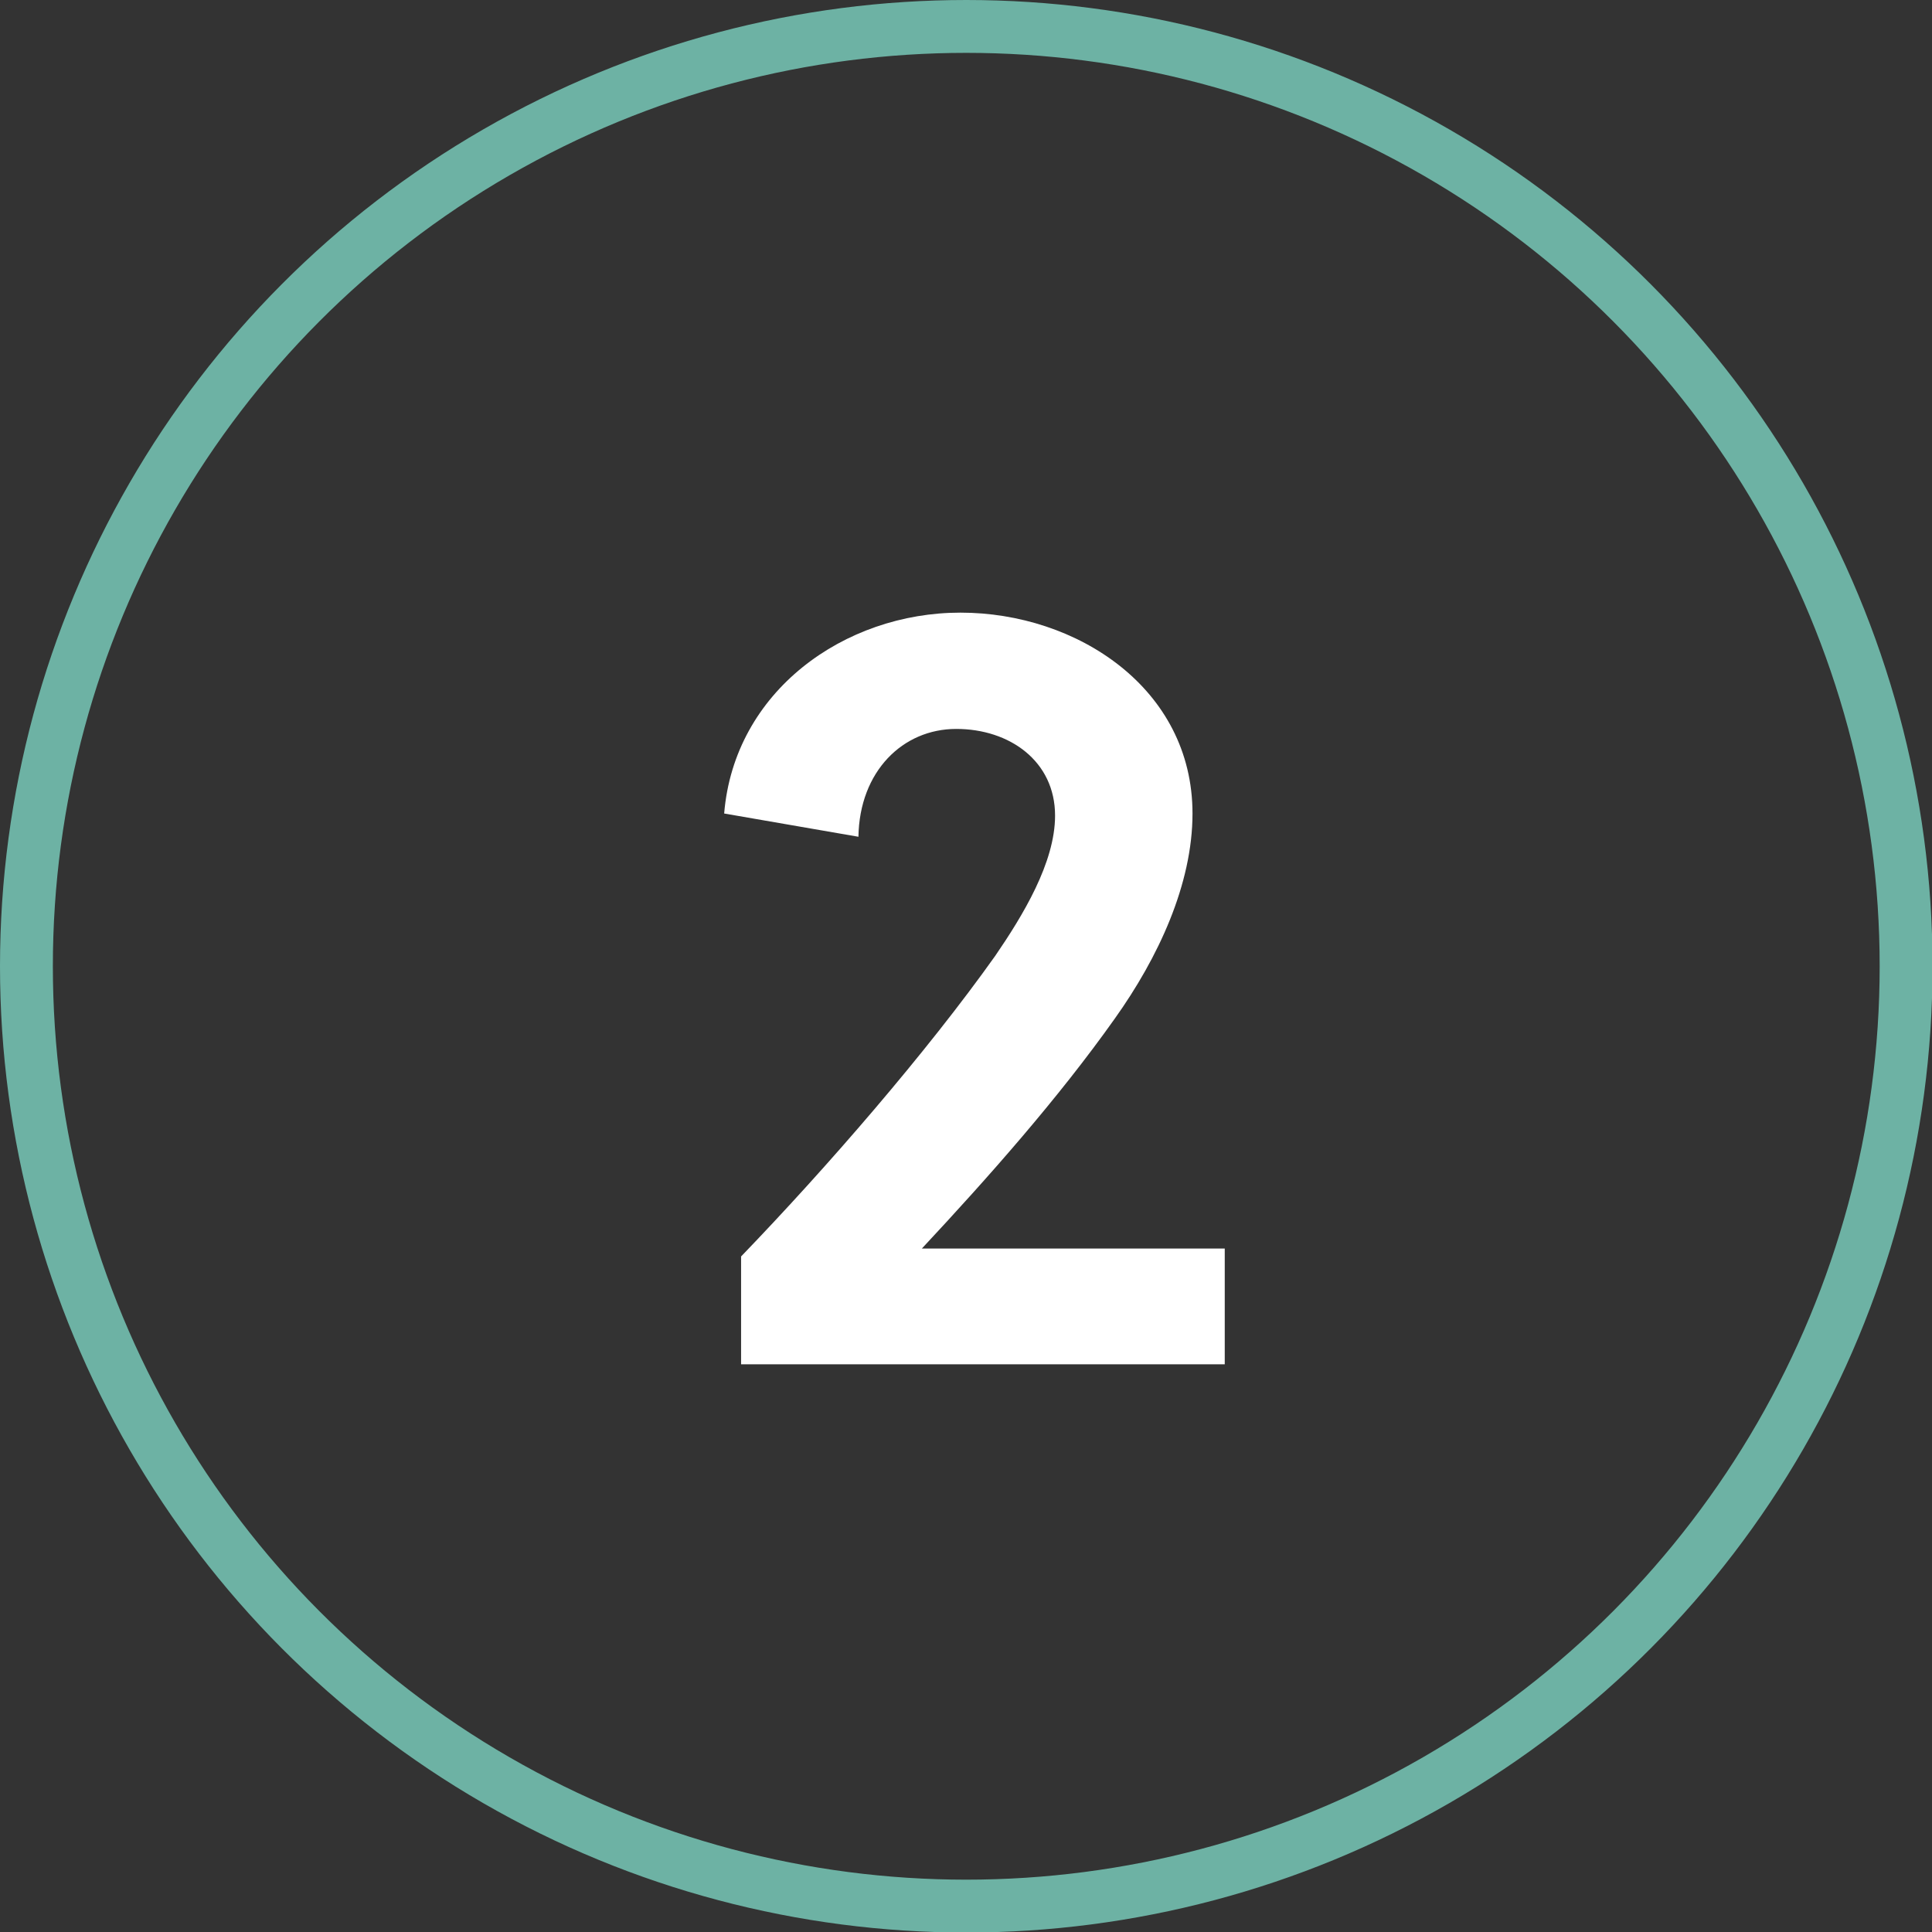
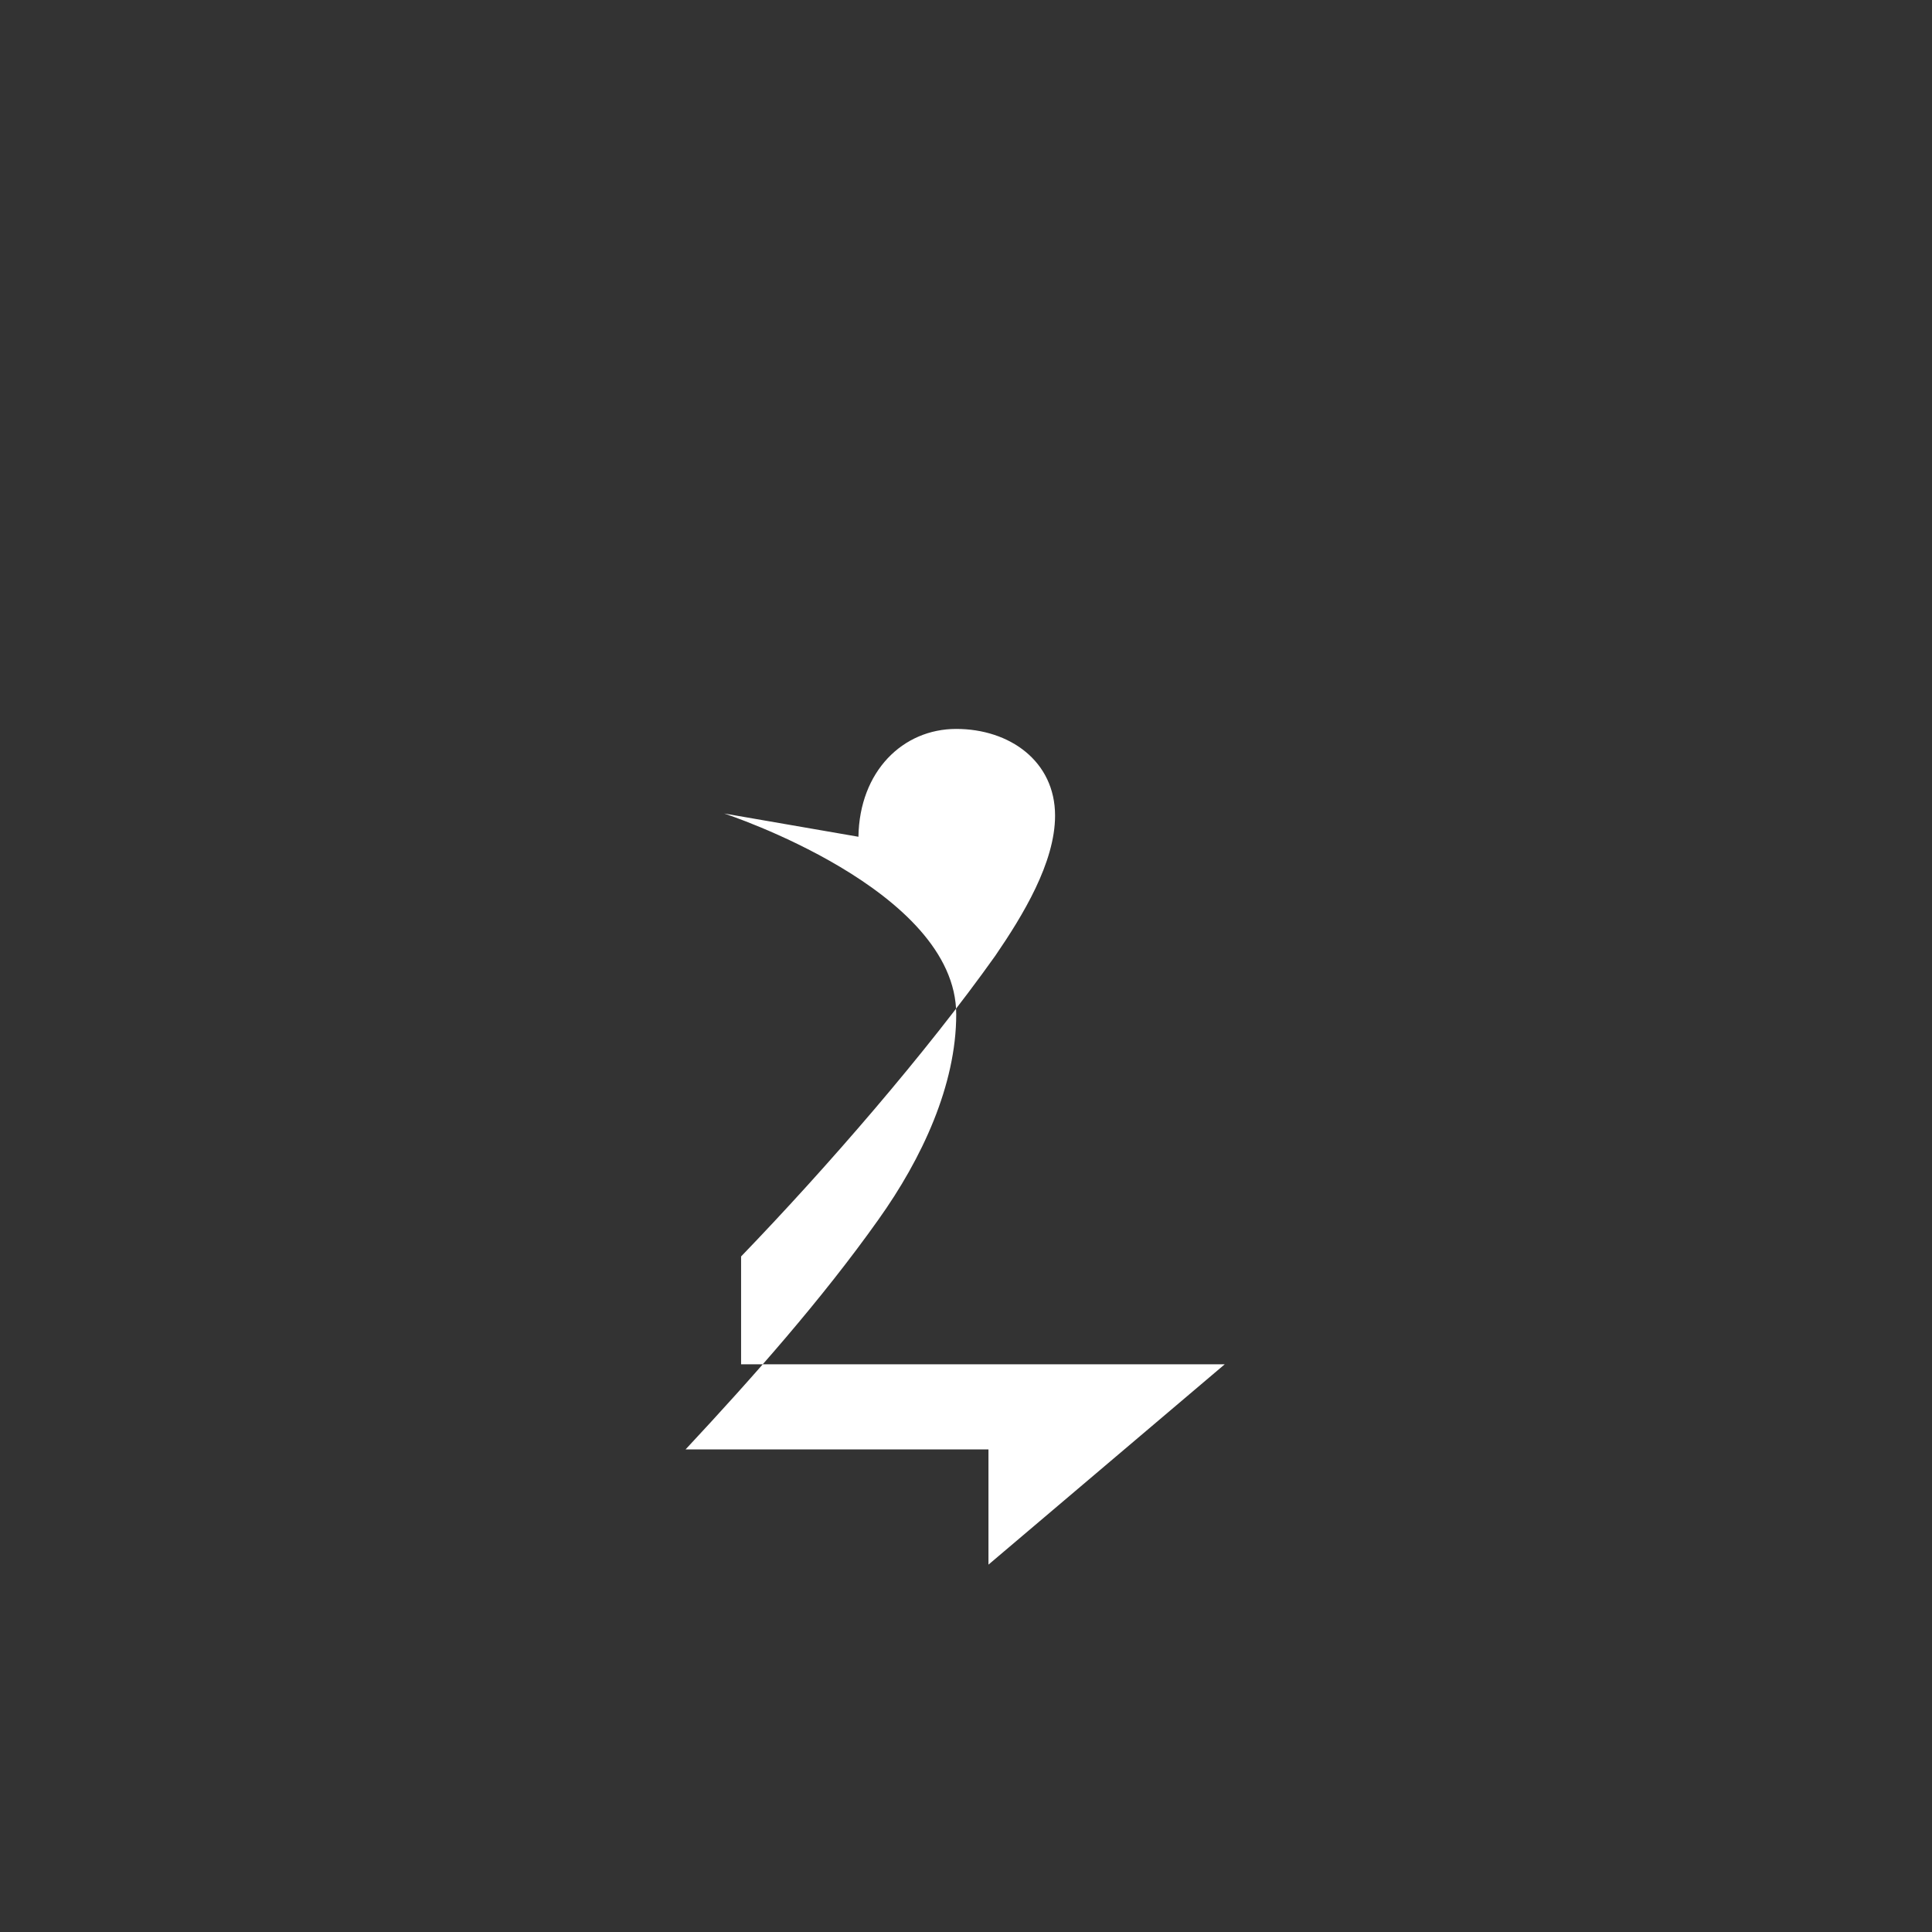
<svg xmlns="http://www.w3.org/2000/svg" id="Layer_2" viewBox="0 0 36.55 36.55">
  <rect x="0" y="0" width="36.55" height="36.55" fill="#333333" stroke="none" />
  <defs>
    <style>.cls-1{fill:none;stroke:#6db2a4;stroke-linecap:round;stroke-linejoin:round;}.cls-2{fill:#fff;}</style>
  </defs>
  <g id="Layer_3">
    <g>
-       <circle class="cls-1" cx="18.28" cy="18.28" r="17.78" />
-       <path class="cls-2" d="m23.17,25.81h-9.15v-2.04c1.62-1.68,3.51-3.86,4.81-5.69.52-.76,1.13-1.76,1.13-2.65,0-1.03-.86-1.64-1.87-1.64s-1.83.8-1.85,2.04l-2.54-.44c.19-2.31,2.27-3.8,4.47-3.8s4.39,1.43,4.39,3.8c0,1.34-.65,2.73-1.47,3.88-1.07,1.51-2.39,3-3.65,4.35h5.73v2.18Z" />
+       <path class="cls-2" d="m23.17,25.81h-9.15v-2.04c1.62-1.68,3.51-3.86,4.81-5.69.52-.76,1.13-1.76,1.13-2.65,0-1.03-.86-1.64-1.87-1.64s-1.83.8-1.85,2.04l-2.54-.44s4.39,1.43,4.39,3.8c0,1.34-.65,2.73-1.47,3.88-1.07,1.51-2.39,3-3.65,4.35h5.73v2.18Z" />
    </g>
  </g>
</svg>